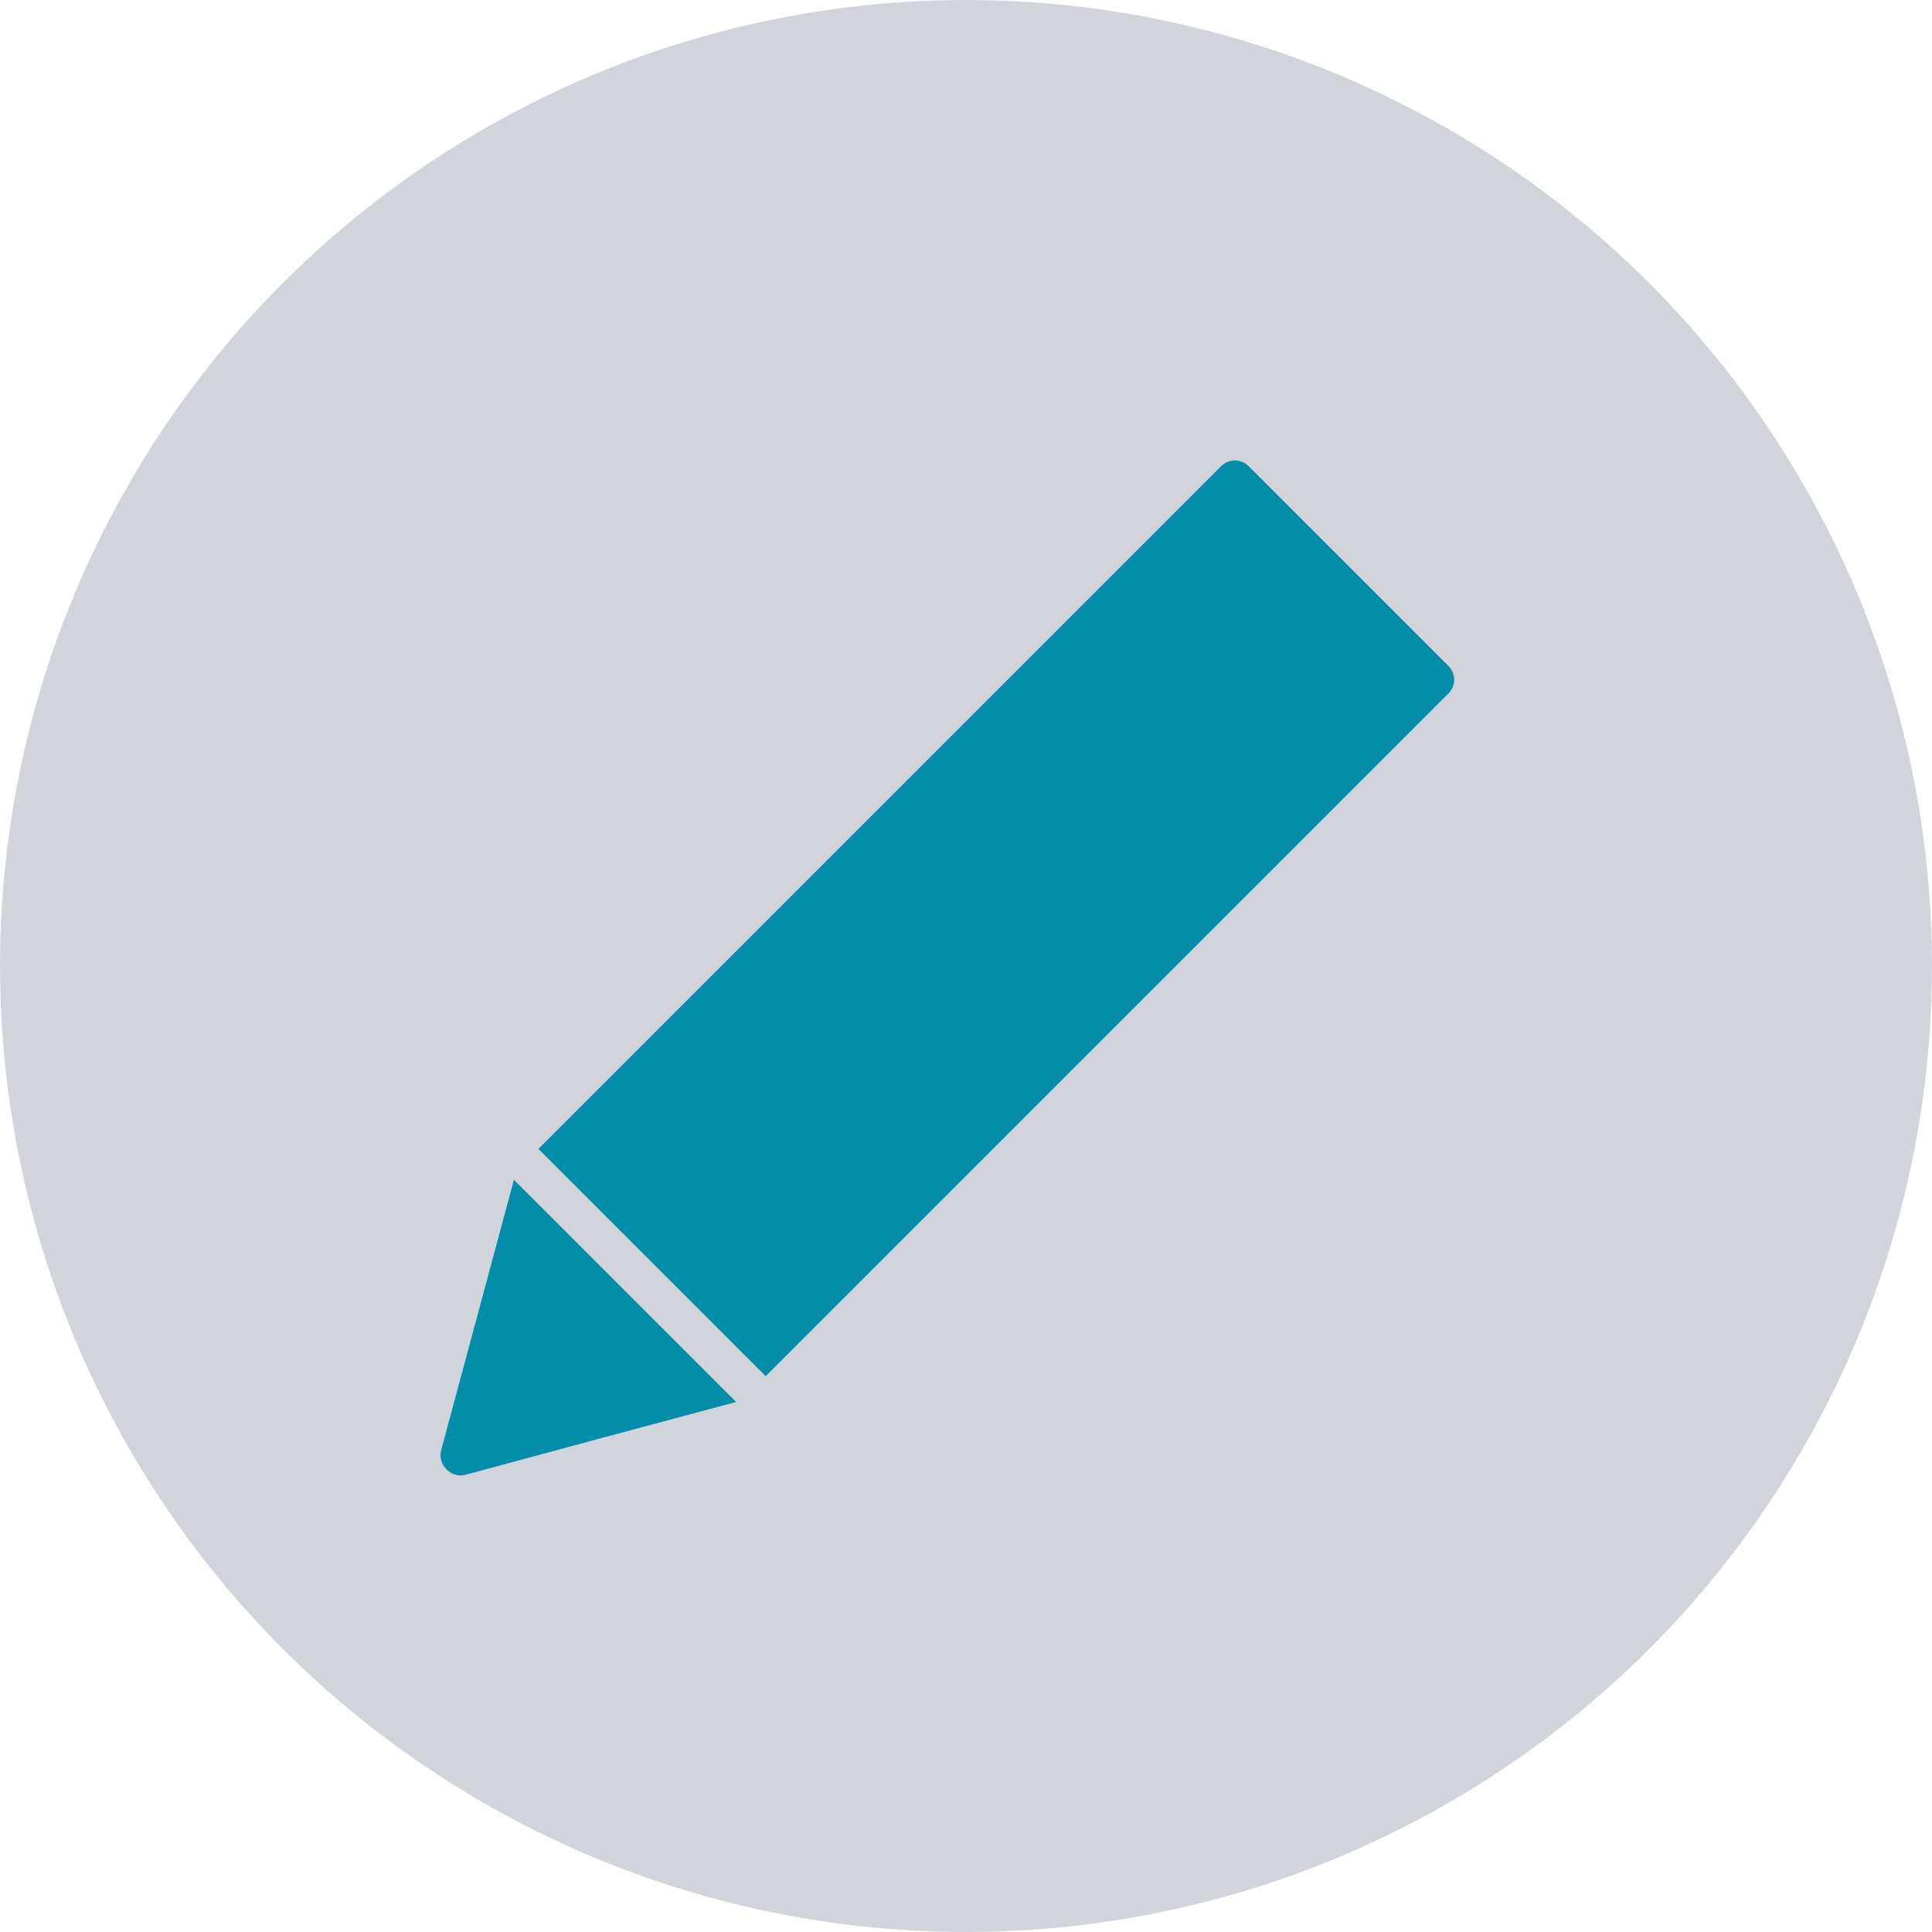
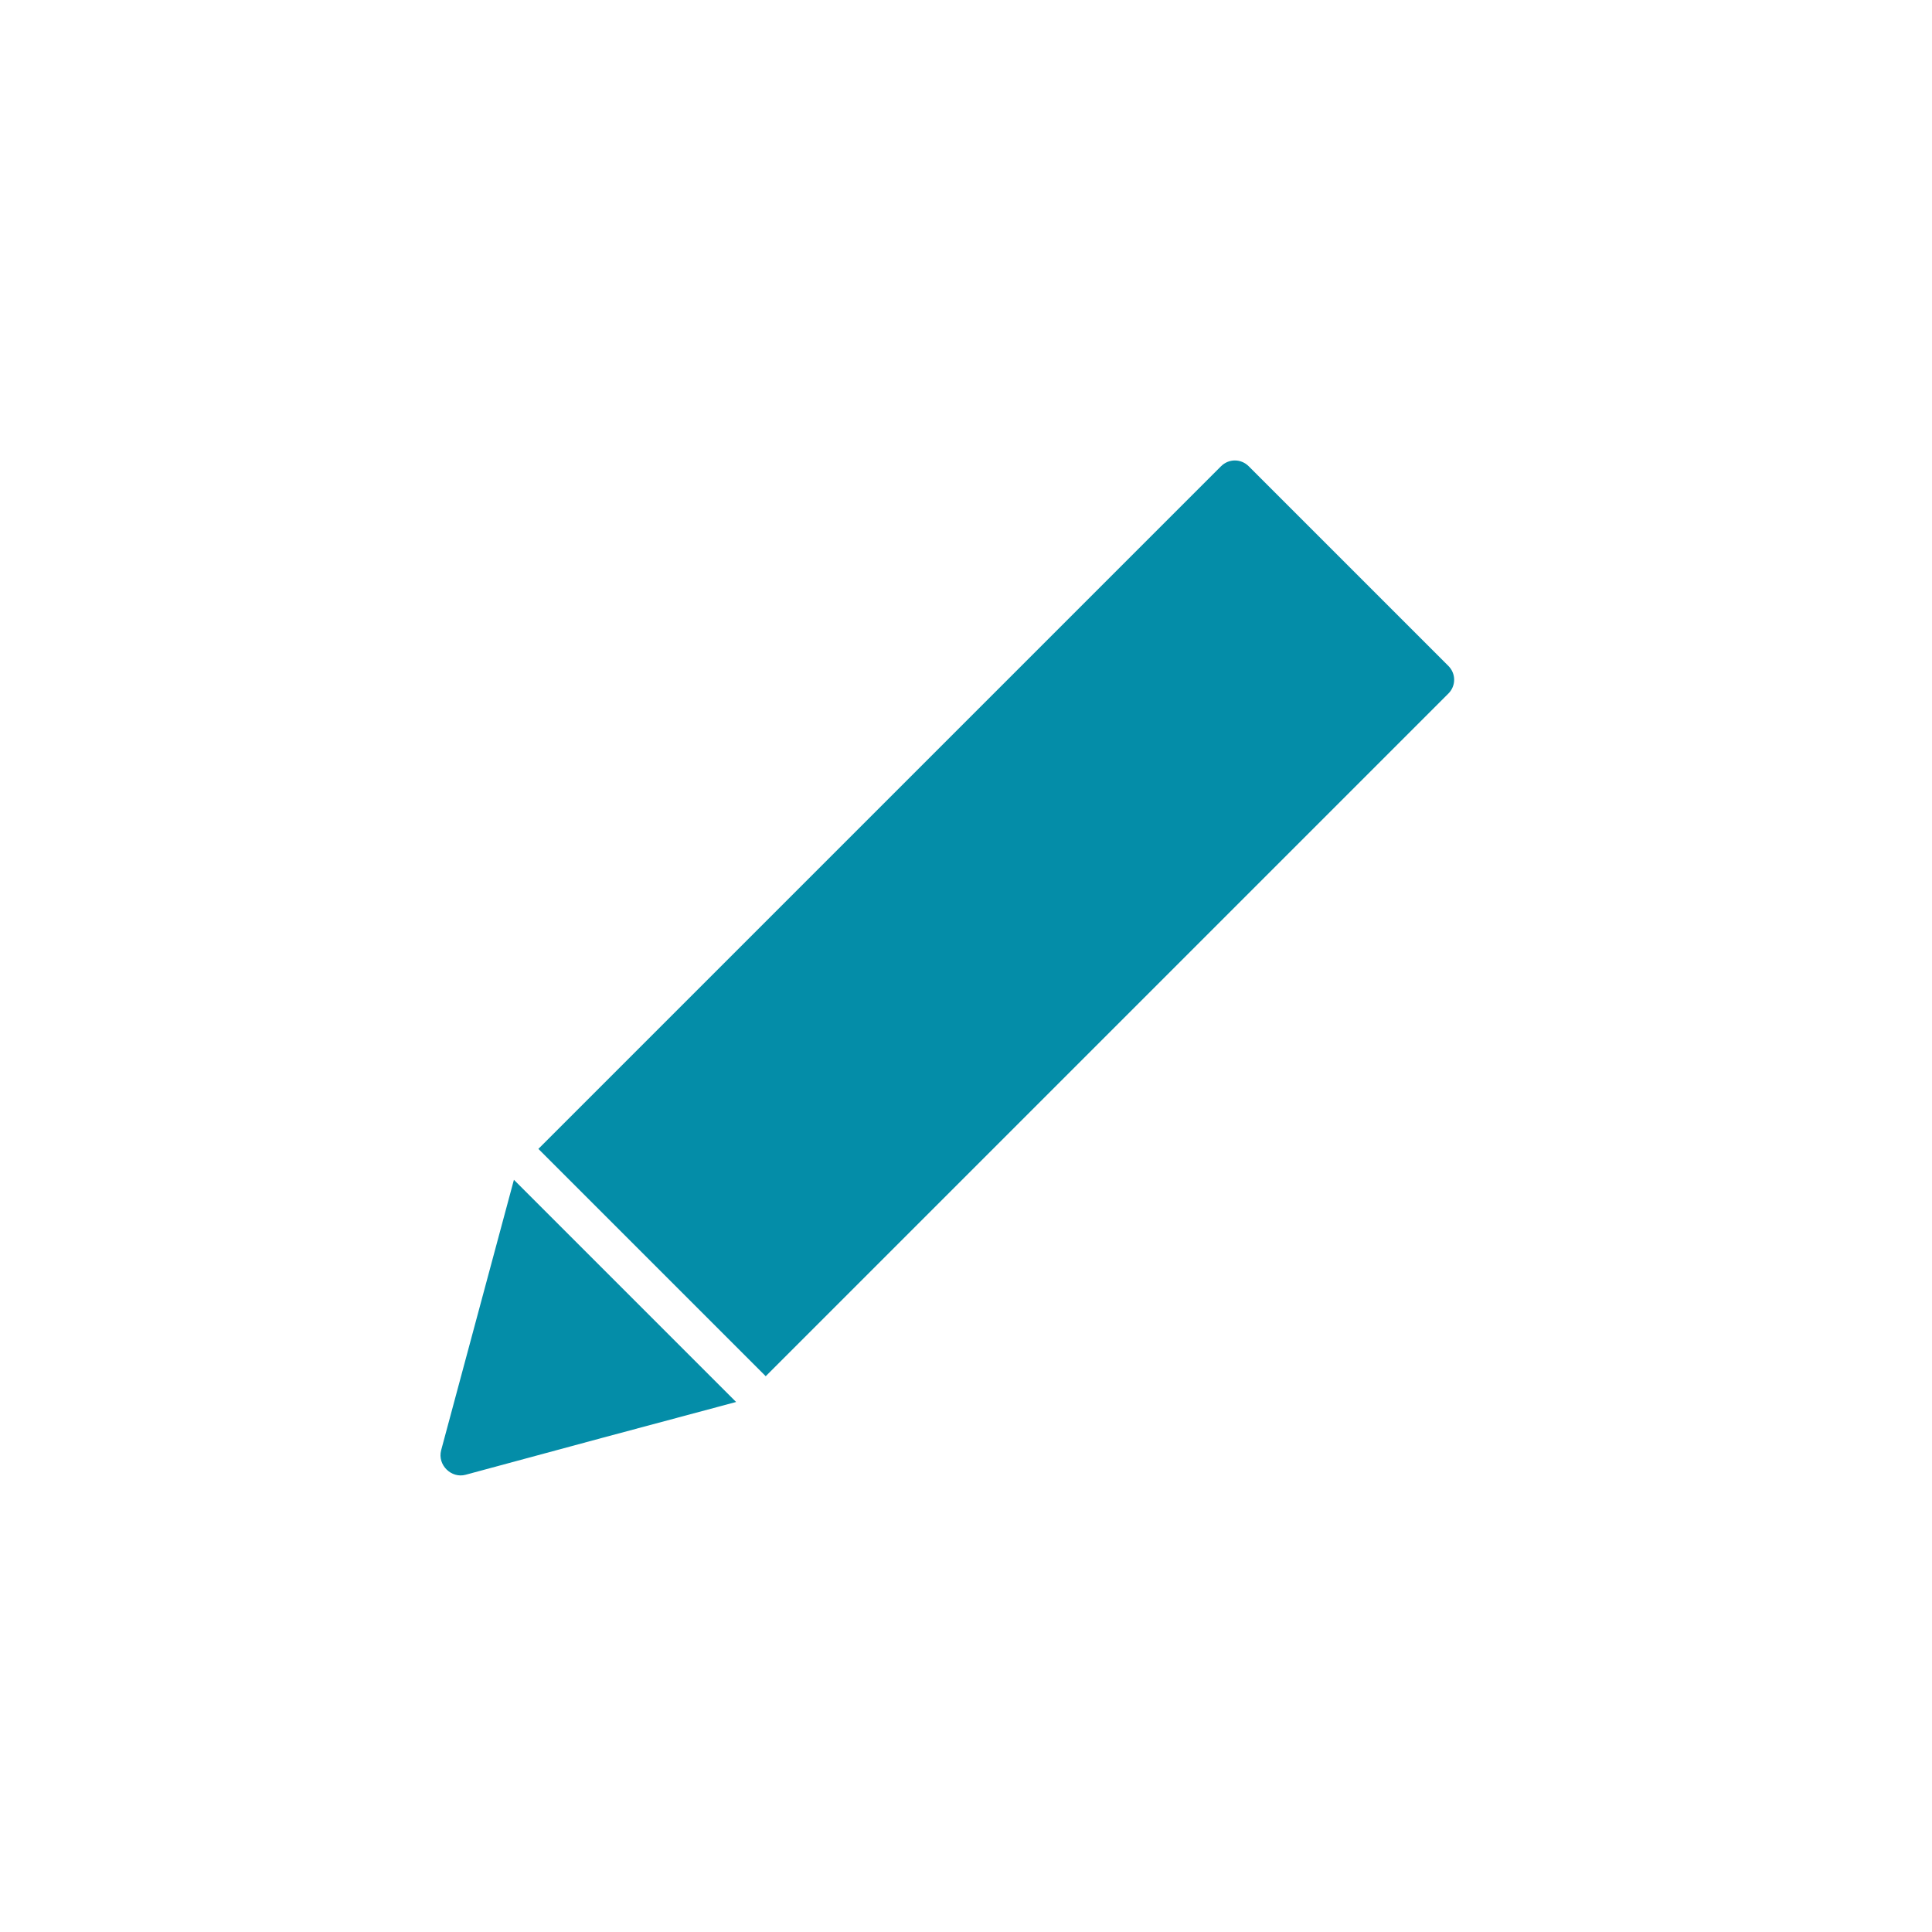
<svg xmlns="http://www.w3.org/2000/svg" id="Layer_1" width="300" height="300" version="1.1" viewBox="0 0 300 300">
-   <circle cx="150" cy="150" r="150" fill="#d1d5db" />
-   <path d="M194,72.5l30.9,30.9c1.2,1.2,1.2,3.1,0,4.3l-106,106-35.3-35.3,106-106c1.2-1.2,3.1-1.2,4.3,0h0ZM114.3,217.7l-20.9,5.6-21.1,5.7c-2.2.6-4.4-1.5-3.8-3.8l11.3-42h0s34.5,34.5,34.5,34.5Z" fill="#048da8" fill-rule="evenodd" />
+   <path d="M194,72.5l30.9,30.9c1.2,1.2,1.2,3.1,0,4.3l-106,106-35.3-35.3,106-106c1.2-1.2,3.1-1.2,4.3,0ZM114.3,217.7l-20.9,5.6-21.1,5.7c-2.2.6-4.4-1.5-3.8-3.8l11.3-42h0s34.5,34.5,34.5,34.5Z" fill="#048da8" fill-rule="evenodd" />
</svg>